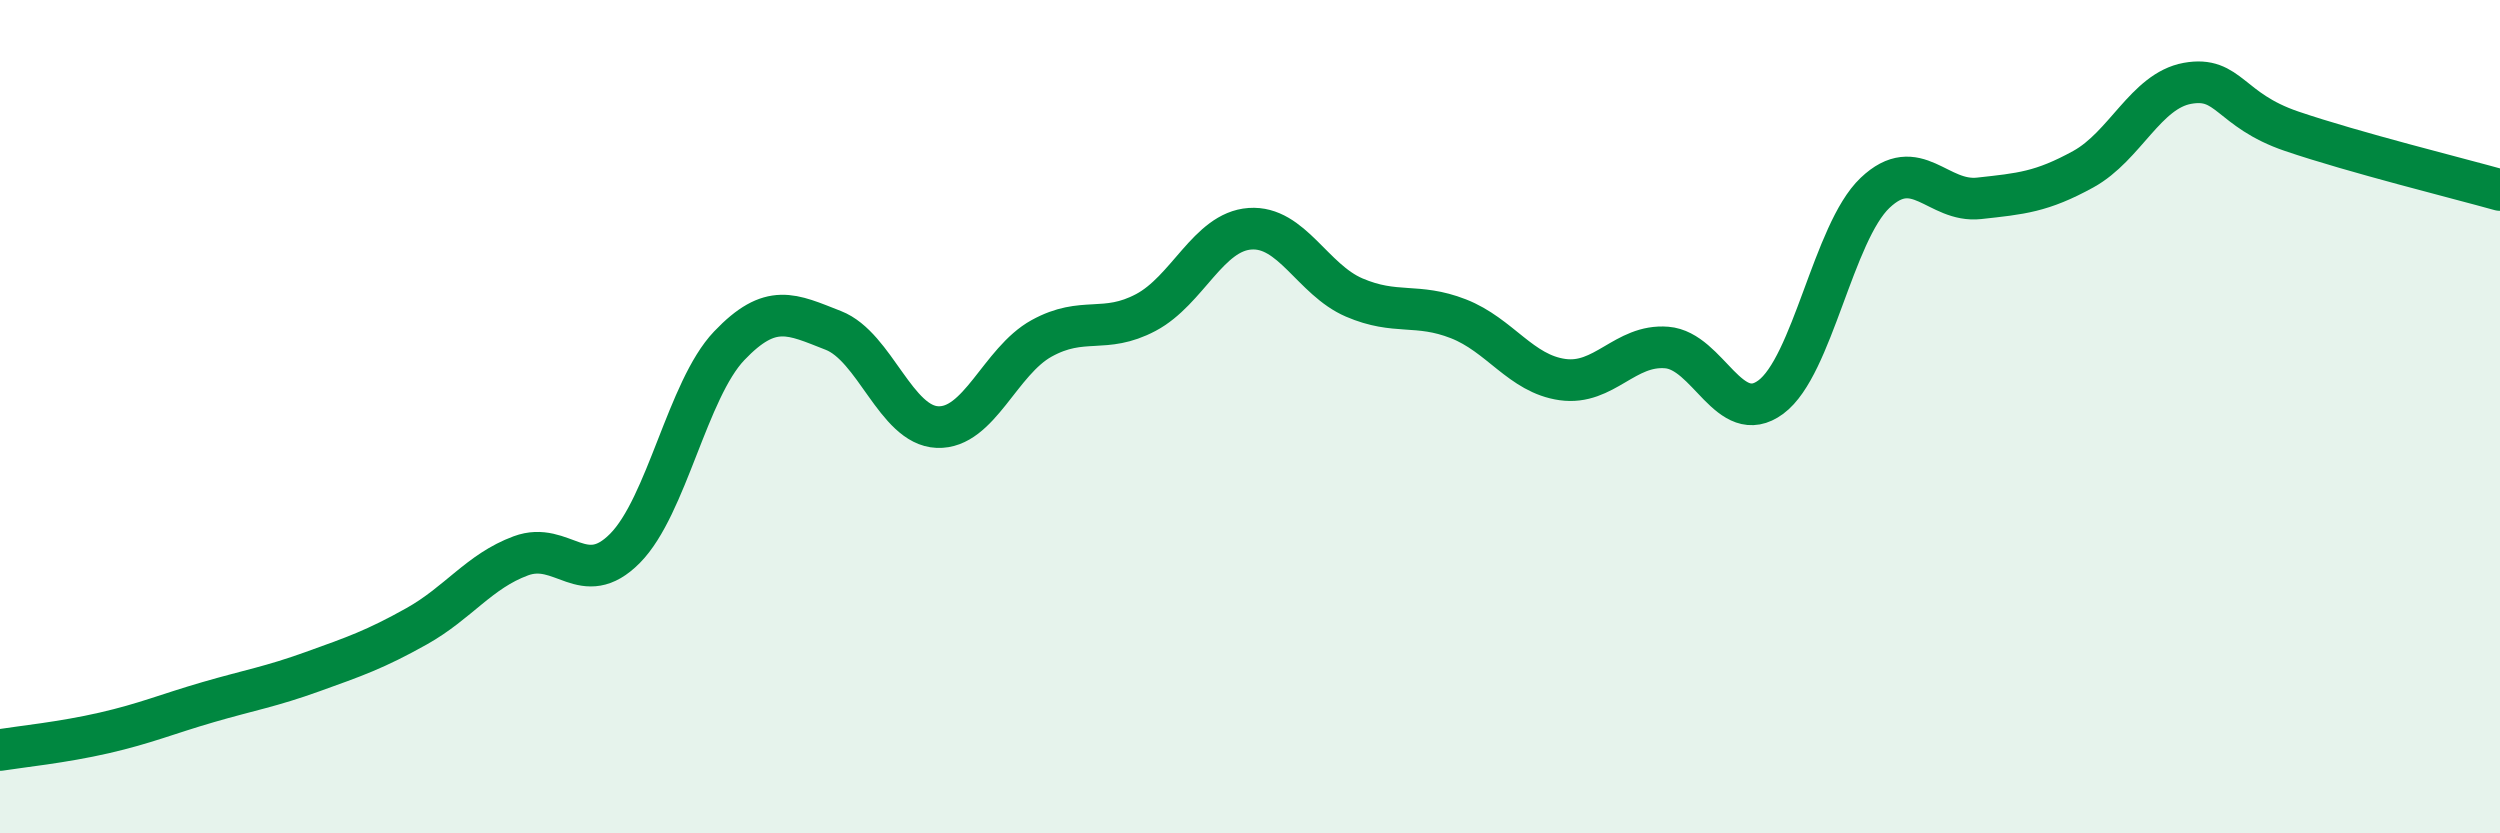
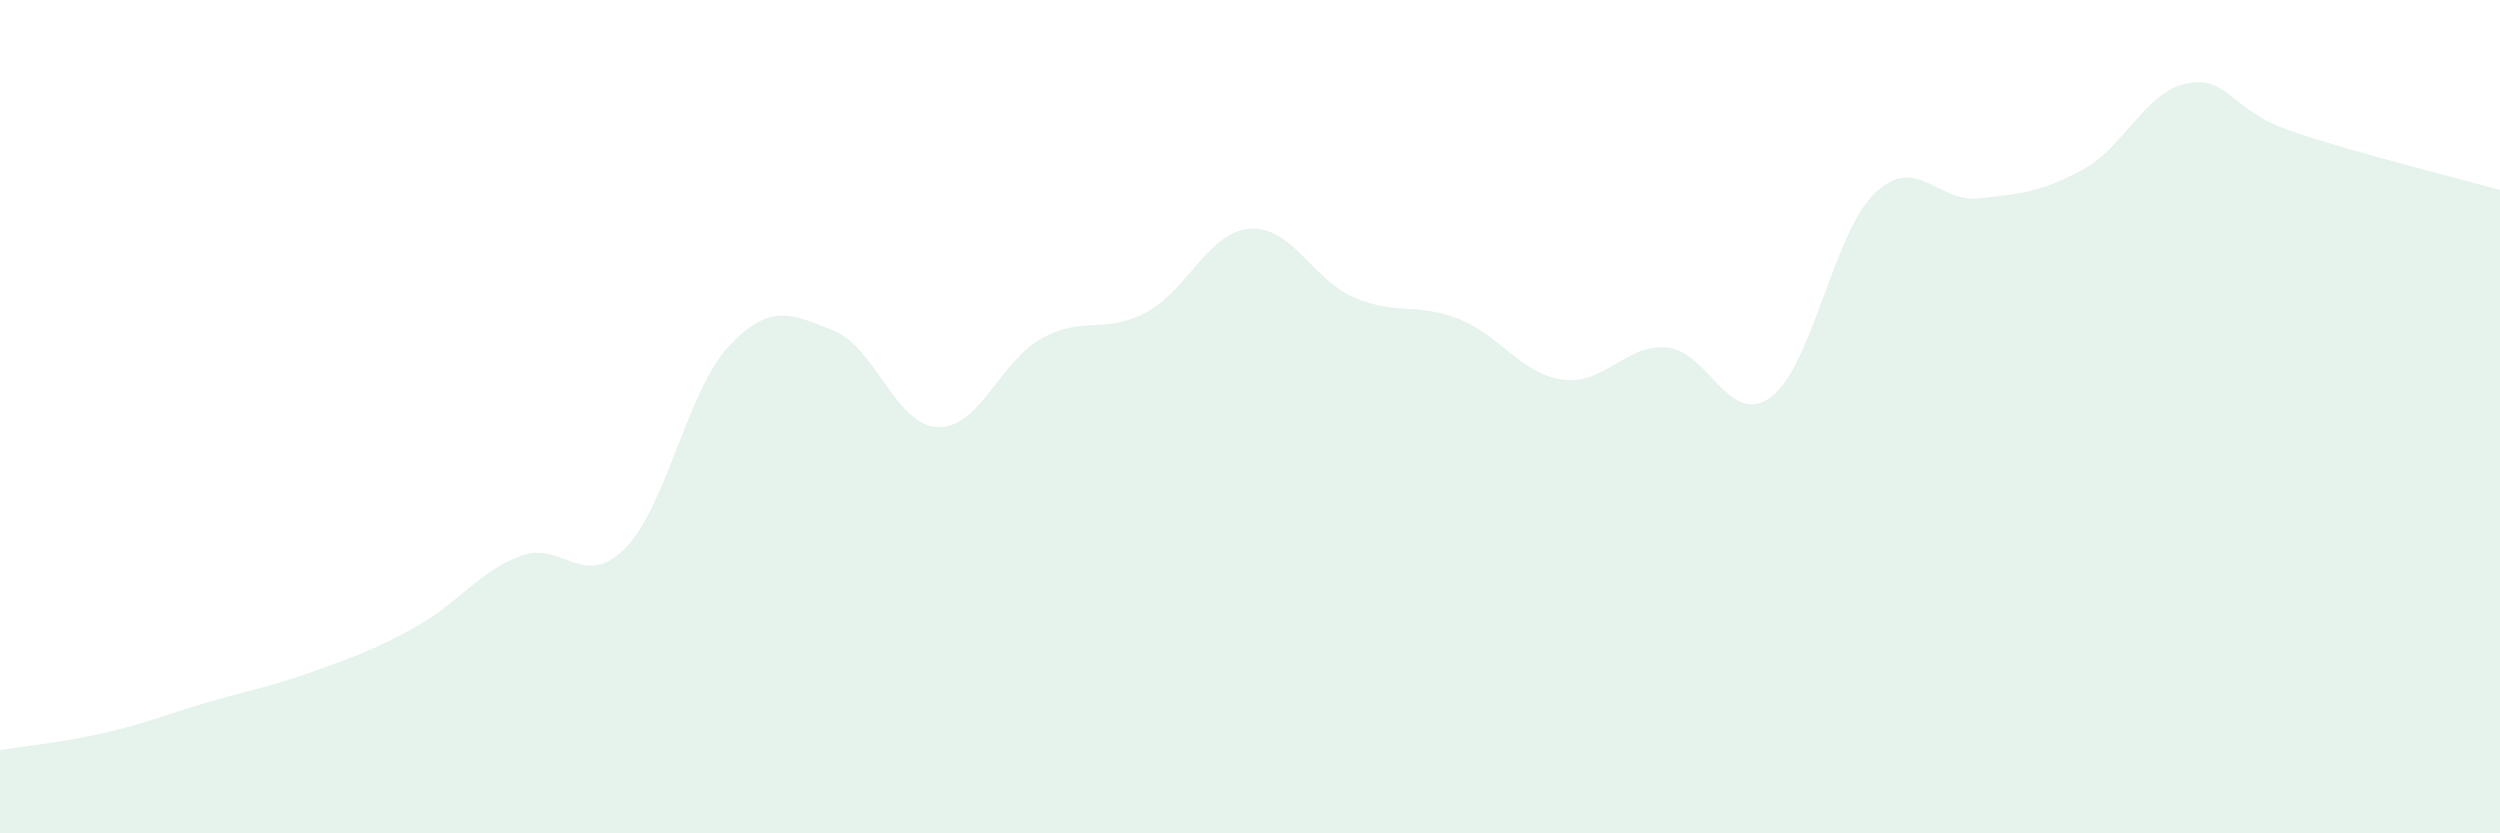
<svg xmlns="http://www.w3.org/2000/svg" width="60" height="20" viewBox="0 0 60 20">
  <path d="M 0,18 C 0.5,17.92 1.5,17.82 2.5,17.59 C 3.5,17.36 4,17.14 5,16.85 C 6,16.56 6.5,16.48 7.5,16.12 C 8.5,15.76 9,15.59 10,15.03 C 11,14.47 11.5,13.71 12.5,13.34 C 13.5,12.97 14,14.17 15,13.16 C 16,12.15 16.5,9.35 17.5,8.3 C 18.5,7.25 19,7.54 20,7.93 C 21,8.32 21.5,10.21 22.5,10.25 C 23.5,10.29 24,8.67 25,8.12 C 26,7.57 26.5,8.03 27.5,7.5 C 28.5,6.97 29,5.56 30,5.49 C 31,5.42 31.5,6.71 32.5,7.14 C 33.5,7.57 34,7.26 35,7.65 C 36,8.04 36.5,8.97 37.5,9.11 C 38.5,9.25 39,8.26 40,8.34 C 41,8.42 41.5,10.27 42.5,9.53 C 43.5,8.79 44,5.58 45,4.63 C 46,3.68 46.5,4.87 47.5,4.76 C 48.5,4.65 49,4.61 50,4.06 C 51,3.51 51.5,2.18 52.5,2 C 53.5,1.82 53.5,2.64 55,3.15 C 56.5,3.66 59,4.28 60,4.56L60 20L0 20Z" fill="#008740" opacity="0.1" stroke-linecap="round" stroke-linejoin="round" />
-   <path d="M 0,18 C 0.5,17.92 1.5,17.82 2.5,17.59 C 3.5,17.36 4,17.14 5,16.85 C 6,16.56 6.5,16.48 7.5,16.12 C 8.5,15.76 9,15.59 10,15.03 C 11,14.47 11.5,13.71 12.5,13.34 C 13.5,12.97 14,14.17 15,13.16 C 16,12.15 16.5,9.35 17.5,8.3 C 18.5,7.25 19,7.54 20,7.93 C 21,8.32 21.5,10.21 22.5,10.25 C 23.5,10.29 24,8.67 25,8.12 C 26,7.57 26.5,8.03 27.5,7.5 C 28.5,6.97 29,5.56 30,5.49 C 31,5.42 31.5,6.71 32.5,7.14 C 33.5,7.57 34,7.26 35,7.65 C 36,8.04 36.5,8.97 37.5,9.11 C 38.5,9.25 39,8.26 40,8.34 C 41,8.42 41.5,10.27 42.5,9.53 C 43.5,8.79 44,5.58 45,4.63 C 46,3.68 46.5,4.87 47.5,4.76 C 48.5,4.65 49,4.61 50,4.06 C 51,3.51 51.5,2.18 52.5,2 C 53.5,1.82 53.5,2.64 55,3.15 C 56.5,3.66 59,4.28 60,4.56" stroke="#008740" stroke-width="1" fill="none" stroke-linecap="round" stroke-linejoin="round" />
</svg>